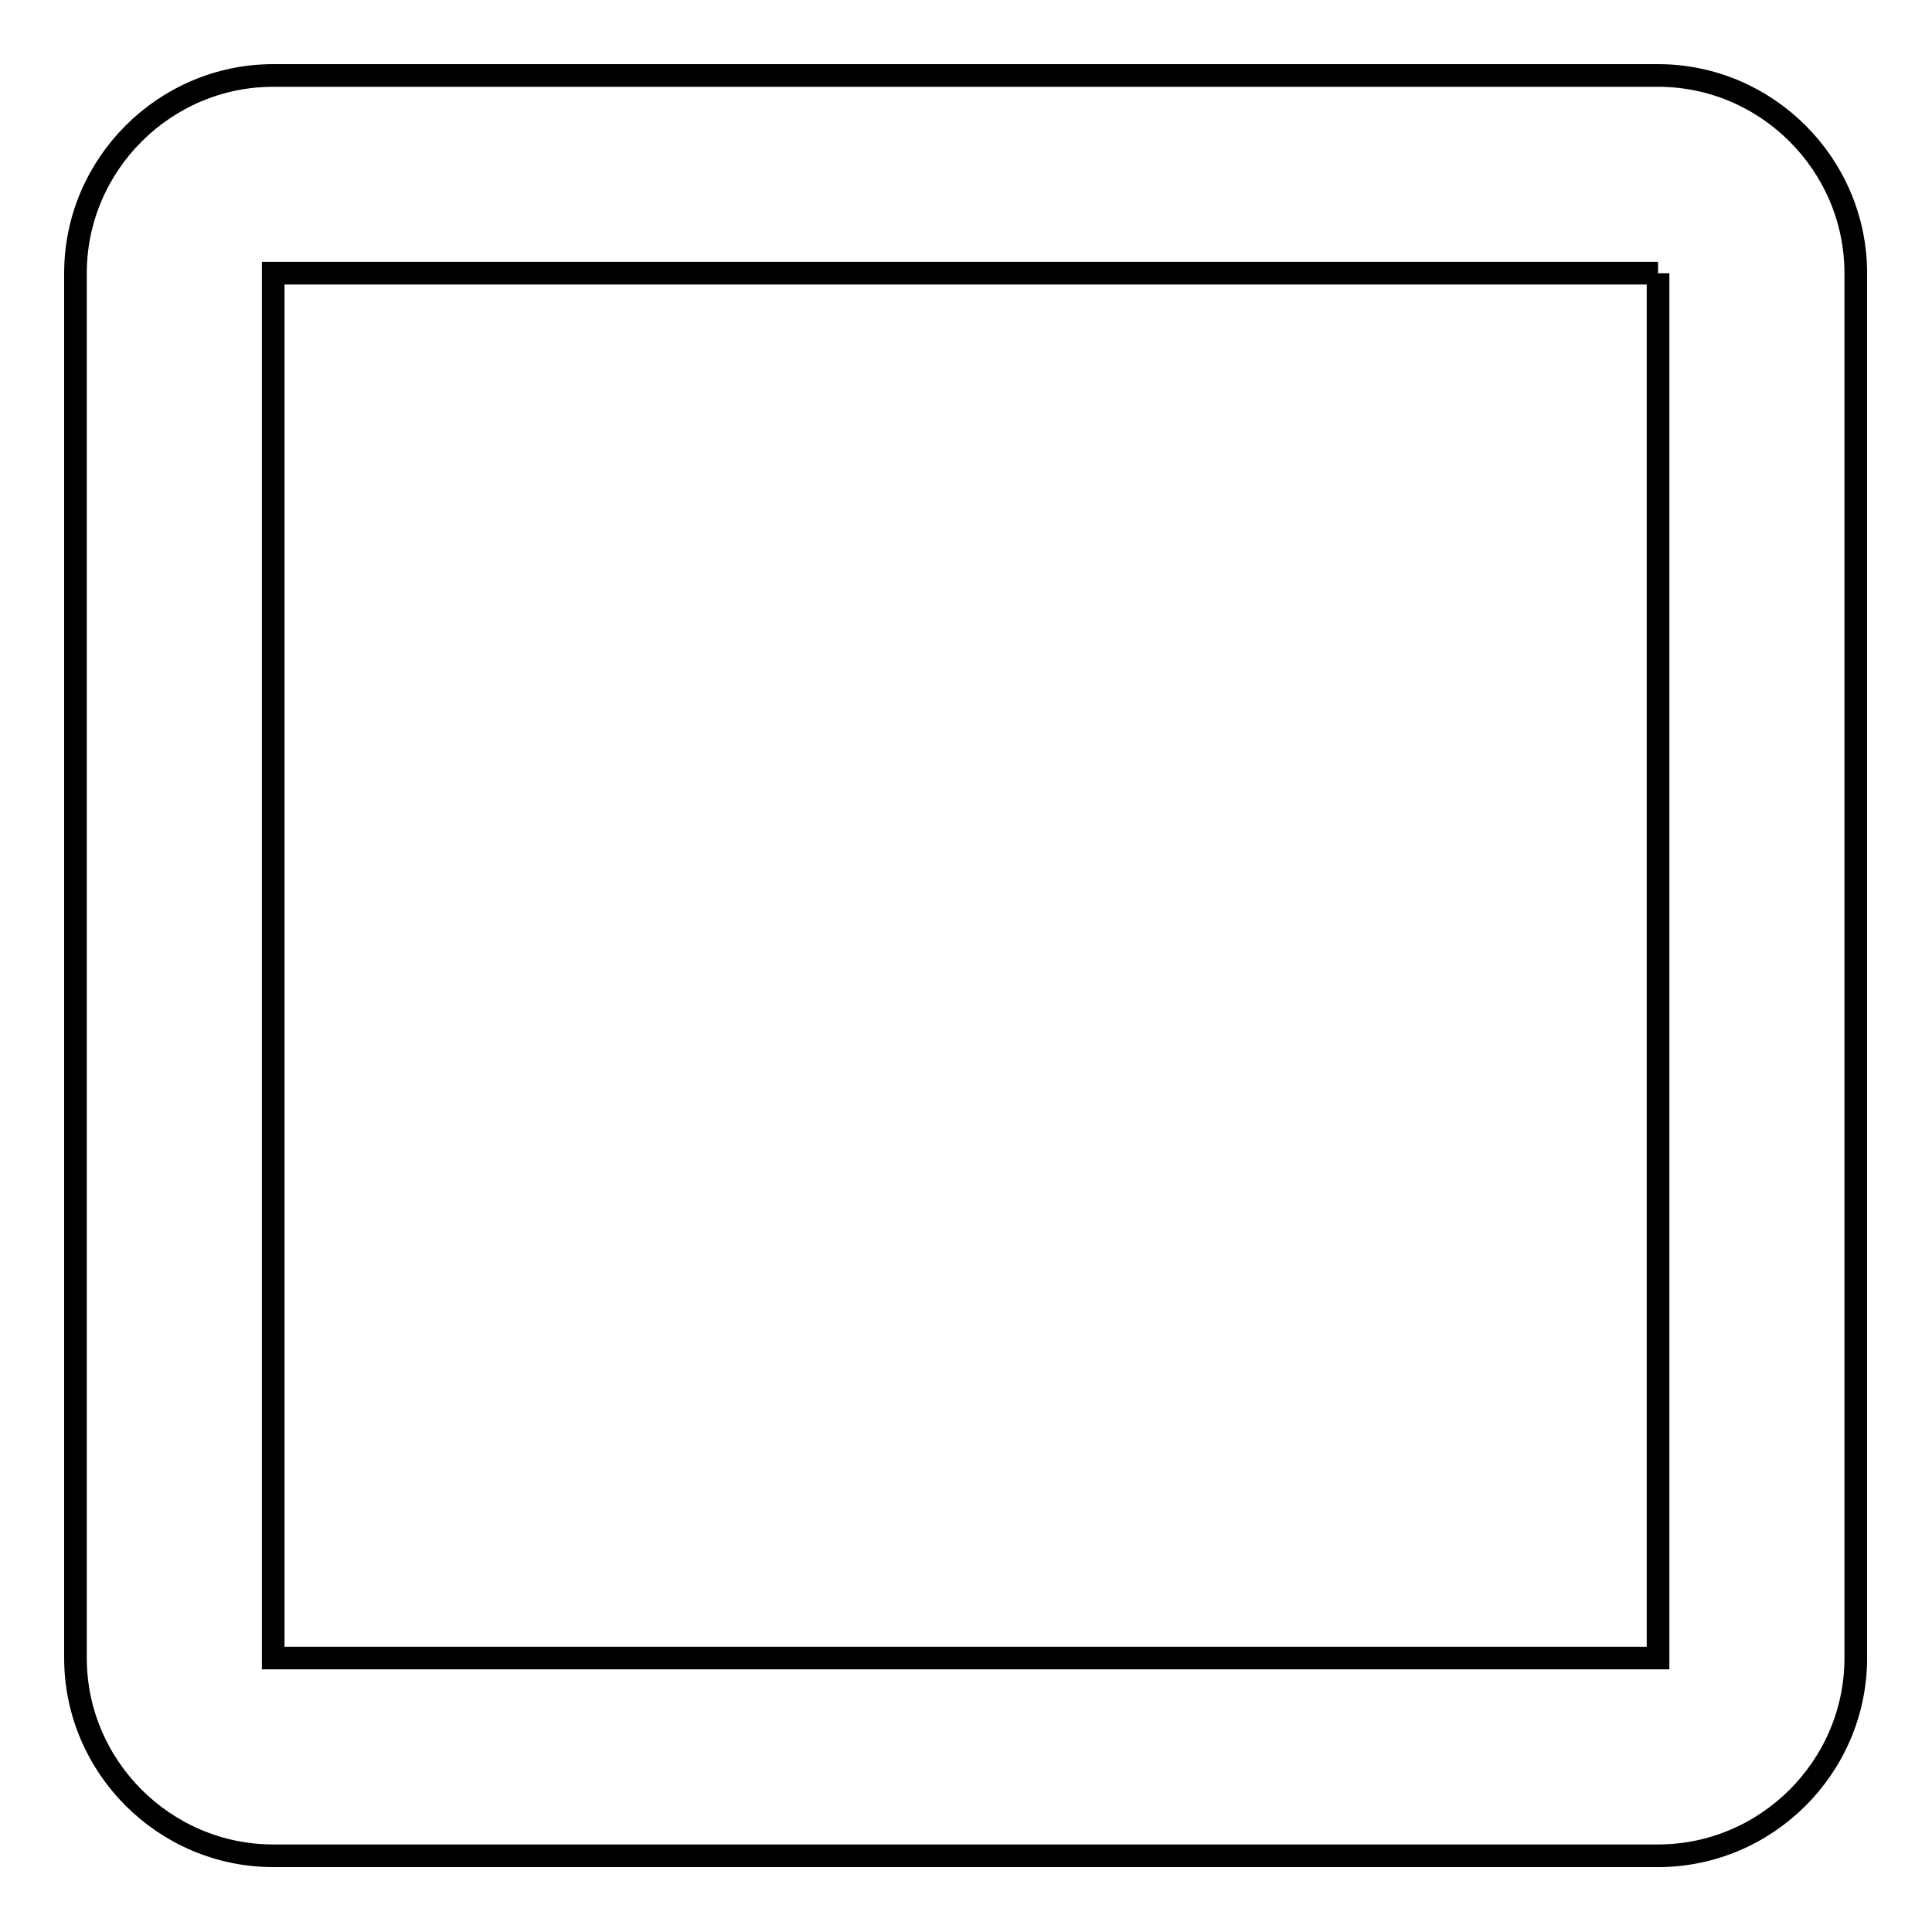
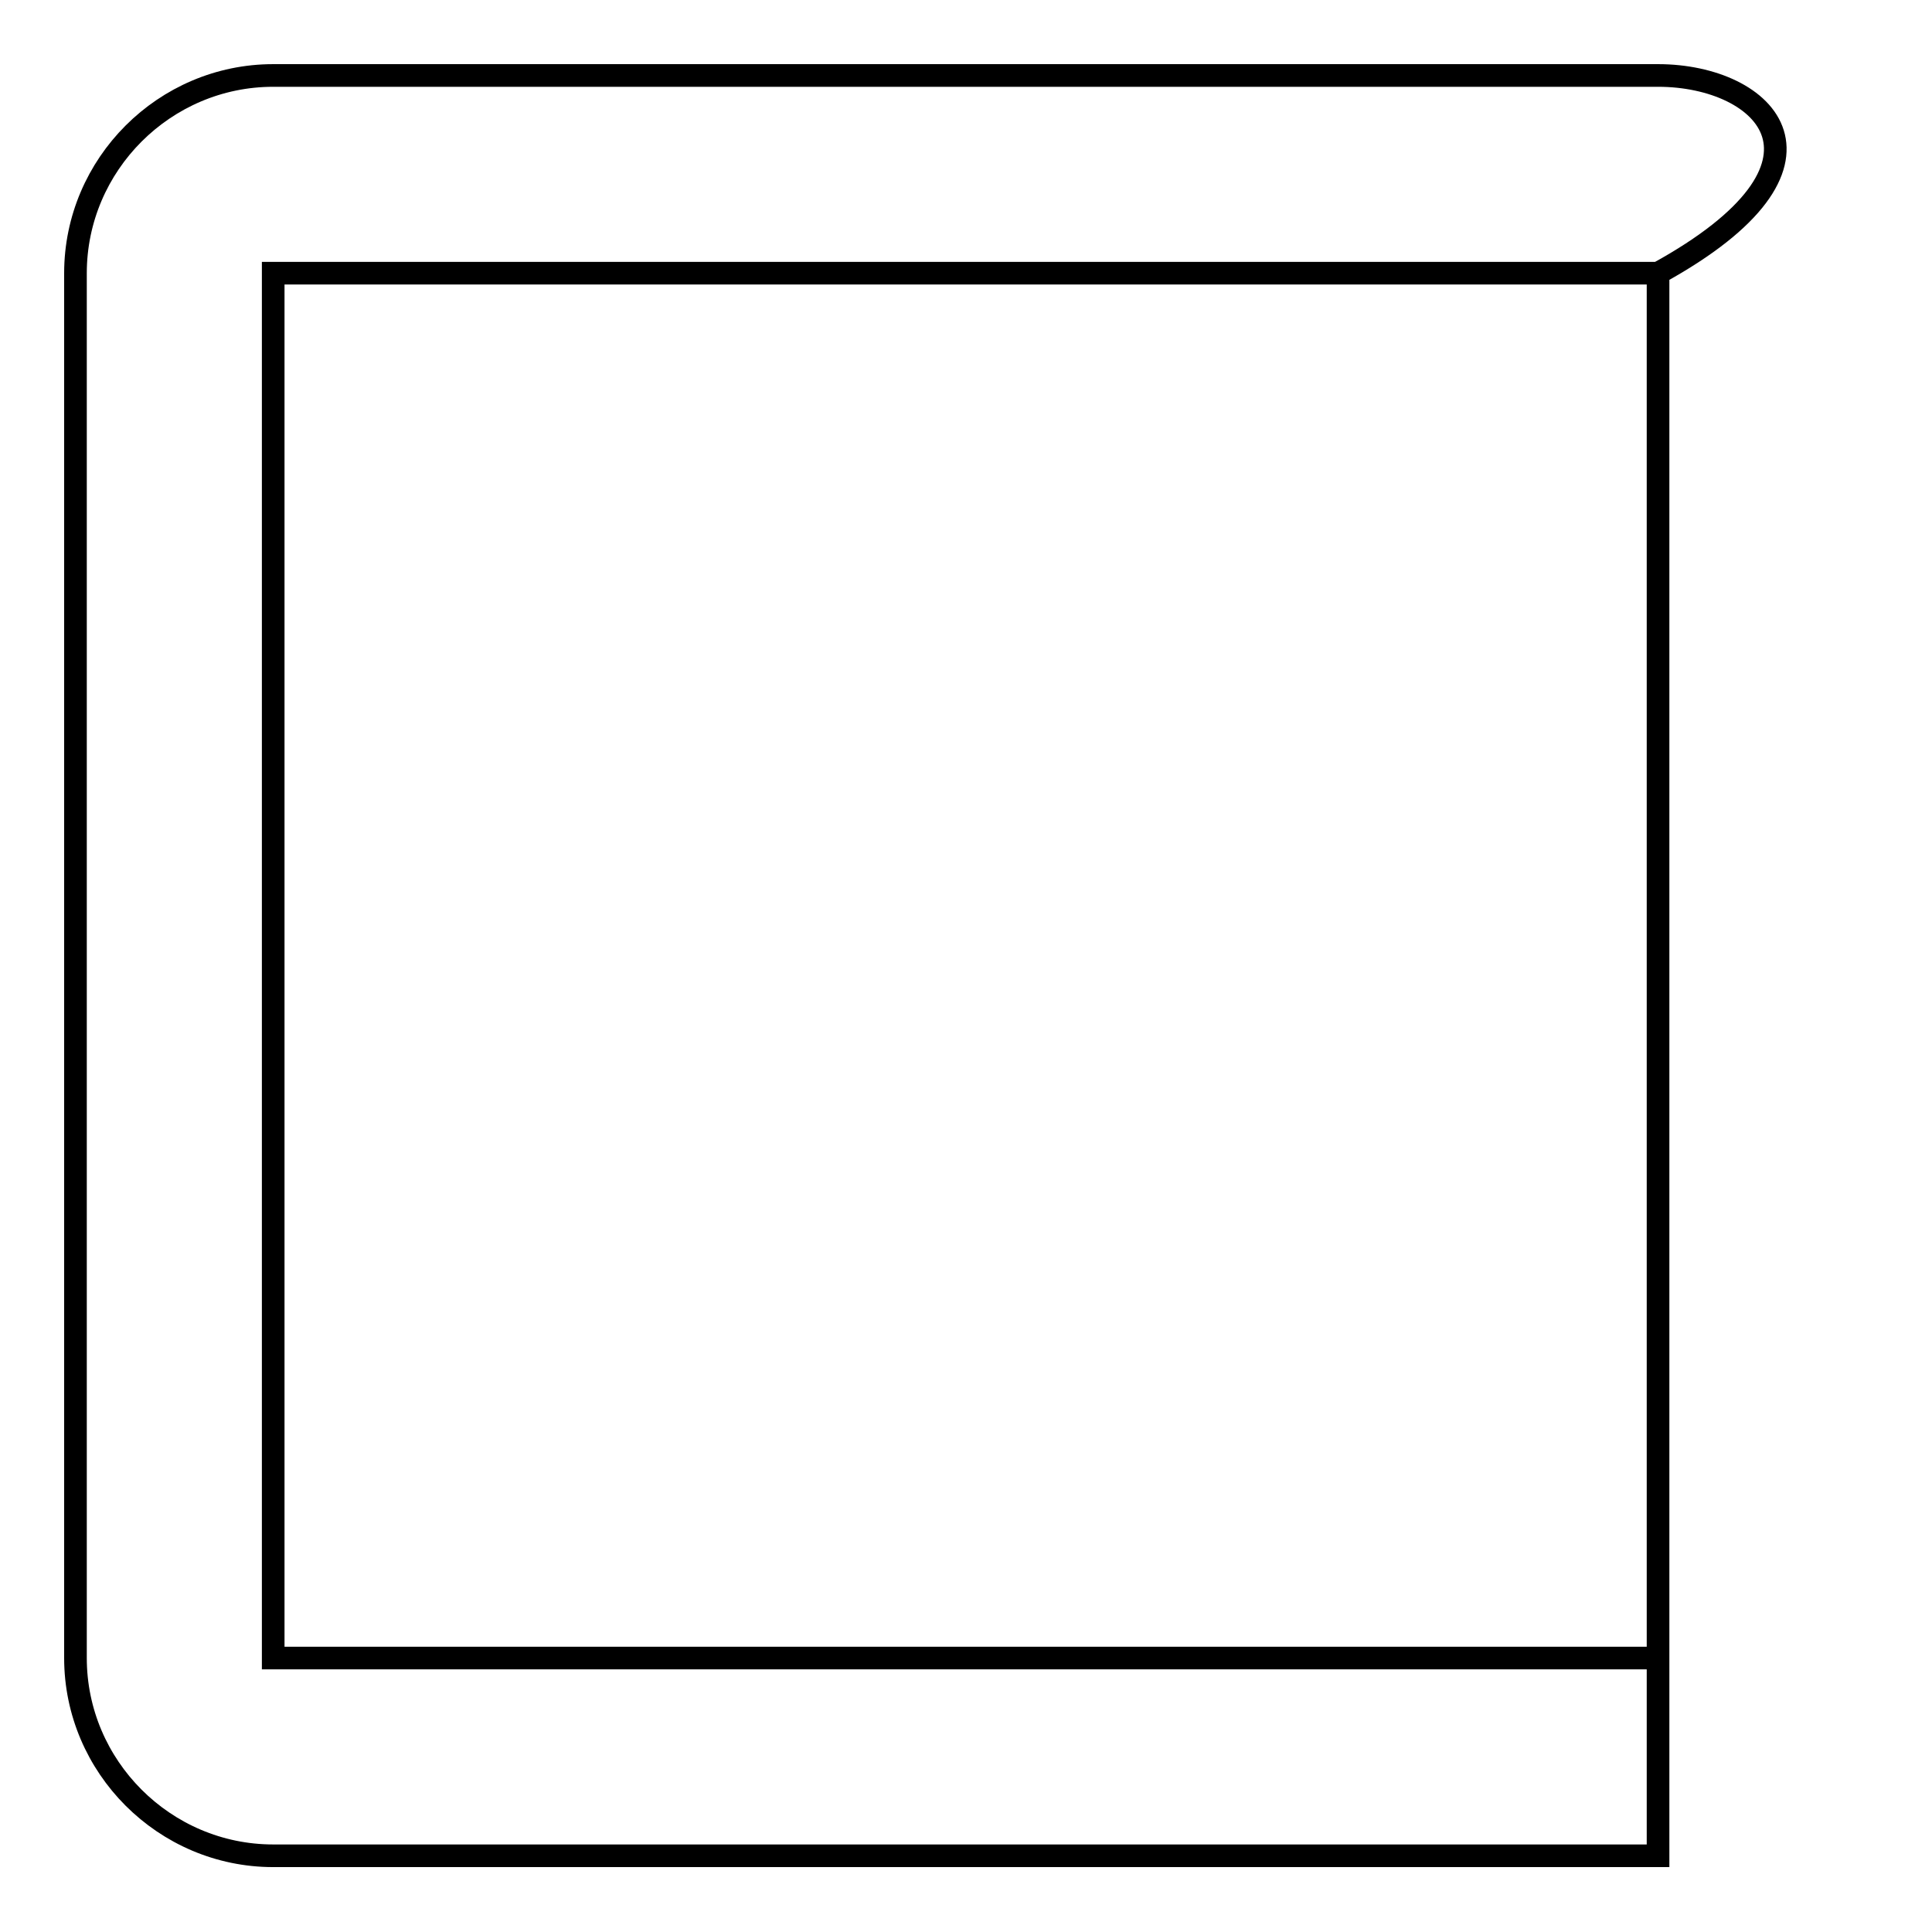
<svg xmlns="http://www.w3.org/2000/svg" version="1.1" x="0px" y="0px" viewBox="0 0 256 256" enable-background="new 0 0 256 256" xml:space="preserve">
  <g>
-     <path stroke-width="3" fill-opacity="0" stroke="#000000" d="M219.7,36.2v183.5H36.2V36.2H219.7 M219.7,10H36.2C21.8,10,10,21.8,10,36.2v183.5 c0,14.4,11.8,26.2,26.2,26.2h183.5c14.4,0,26.2-11.8,26.2-26.2V36.2C245.9,21.8,234.1,10,219.7,10z" />
+     <path stroke-width="3" fill-opacity="0" stroke="#000000" d="M219.7,36.2v183.5H36.2V36.2H219.7 M219.7,10H36.2C21.8,10,10,21.8,10,36.2v183.5 c0,14.4,11.8,26.2,26.2,26.2h183.5V36.2C245.9,21.8,234.1,10,219.7,10z" />
  </g>
</svg>